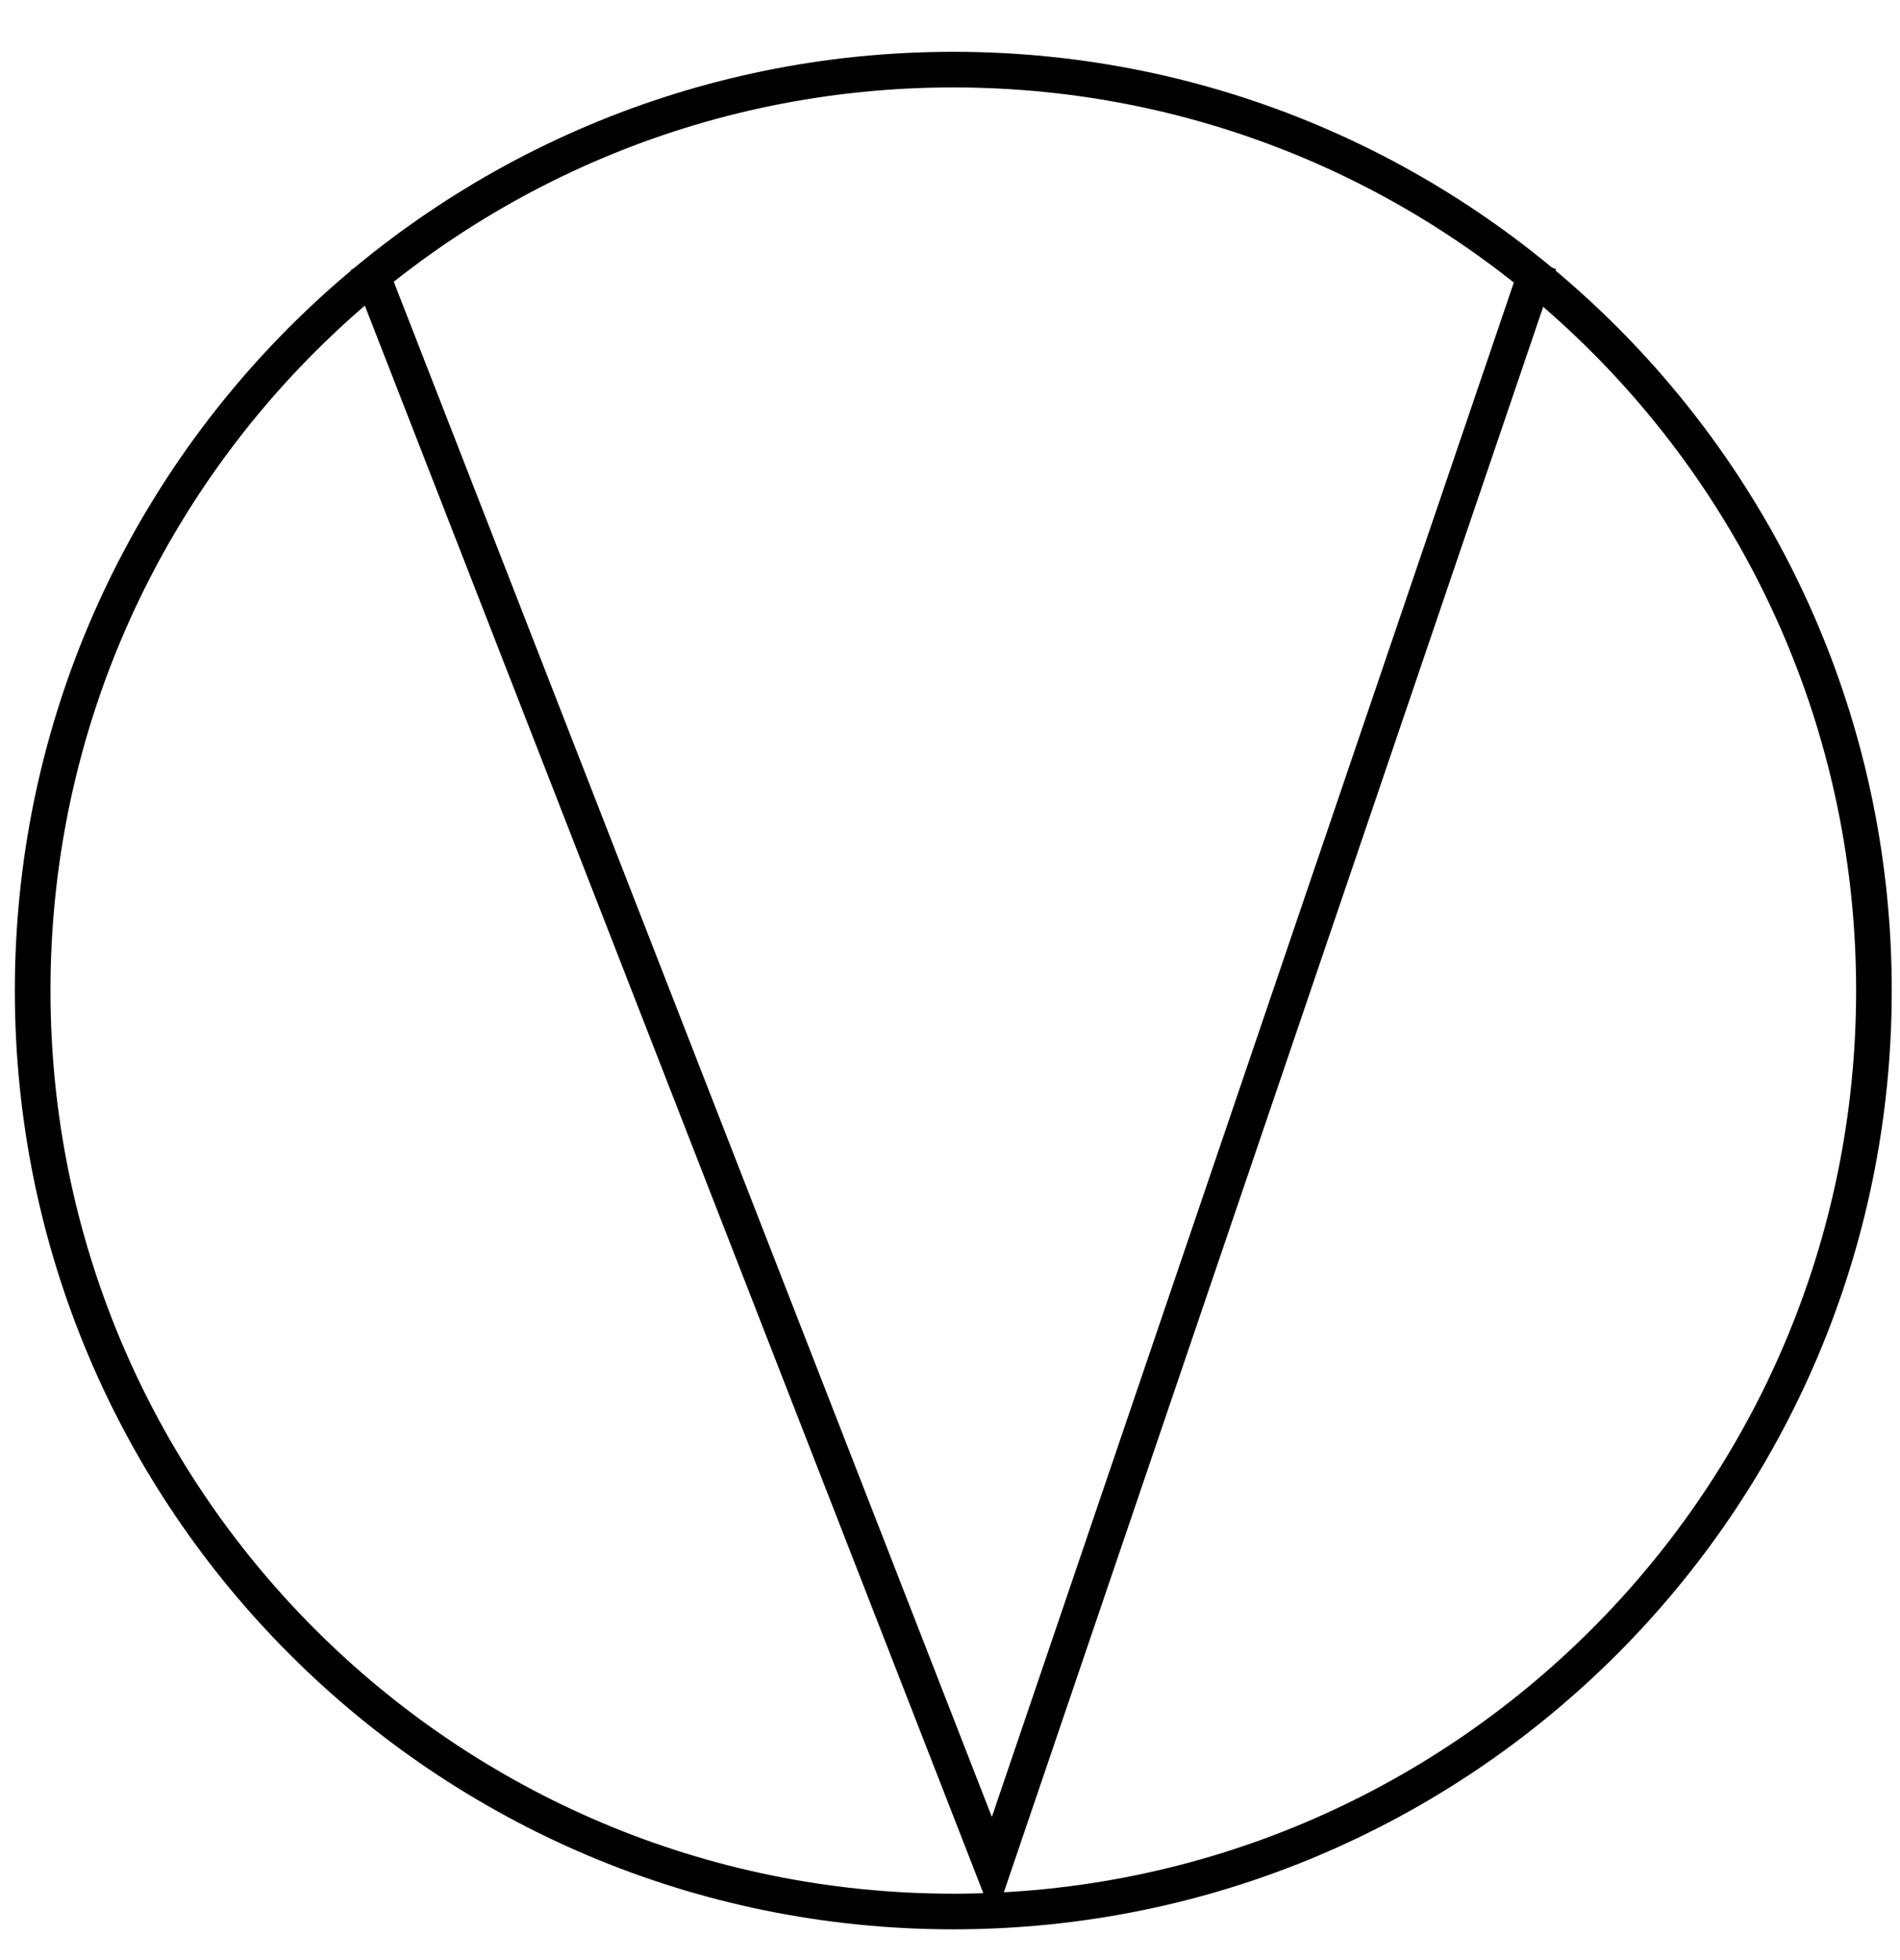
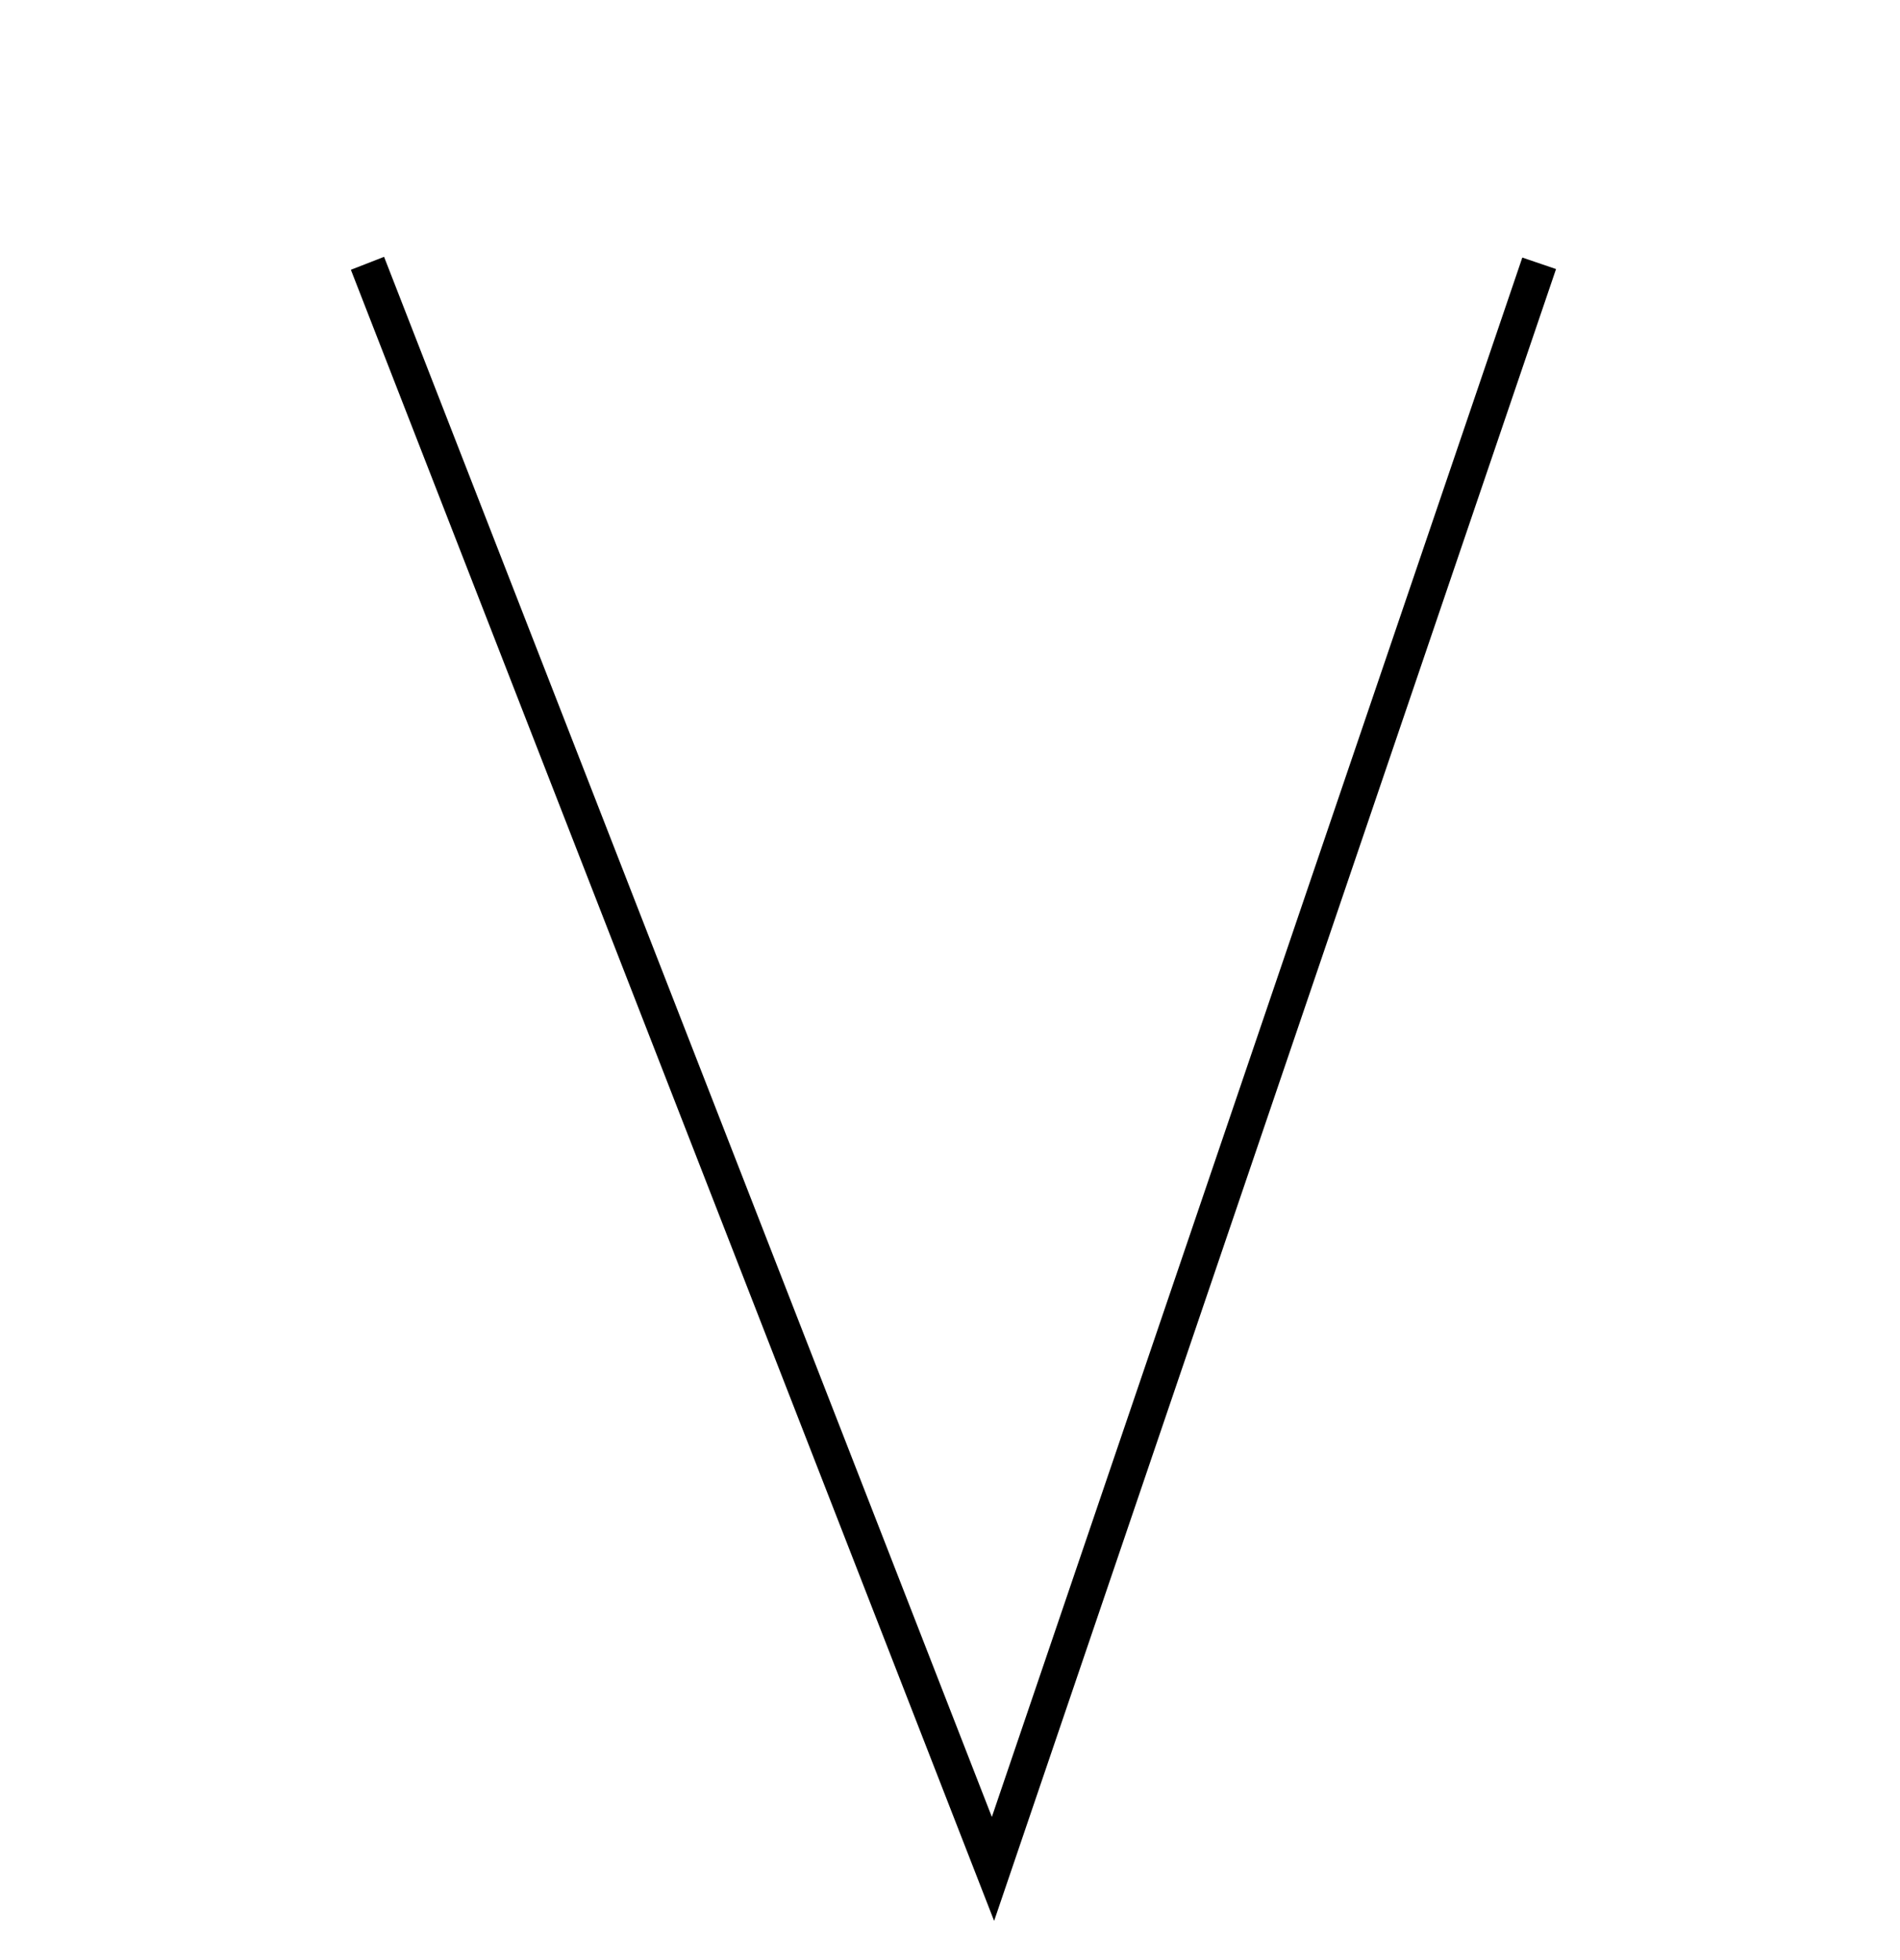
<svg xmlns="http://www.w3.org/2000/svg" width="32px" height="33px" viewBox="0 0 32 33" version="1.1">
  <title>VEGANicons-all</title>
  <desc>Created with Sketch.</desc>
  <defs />
  <g id="Page-1" stroke="none" stroke-width="1" fill="none" fill-rule="evenodd">
    <g id="Loli-Icons" transform="translate(-211, -1170)" stroke="#000000" stroke-width="0.6">
      <g id="VEGAN" transform="translate(211, 1171)">
-         <path d="M31.561,15.677 C31.561,24.24 24.619,31.182 16.055,31.182 C7.492,31.182 0.55,24.24 0.55,15.677 C0.55,7.114 7.492,0.172 16.055,0.172 C24.619,0.172 31.561,7.114 31.561,15.677 Z" id="Stroke-514" />
        <polyline id="Stroke-516" points="6.189 3.433 16.724 30.465 25.923 3.433" />
      </g>
    </g>
  </g>
</svg>